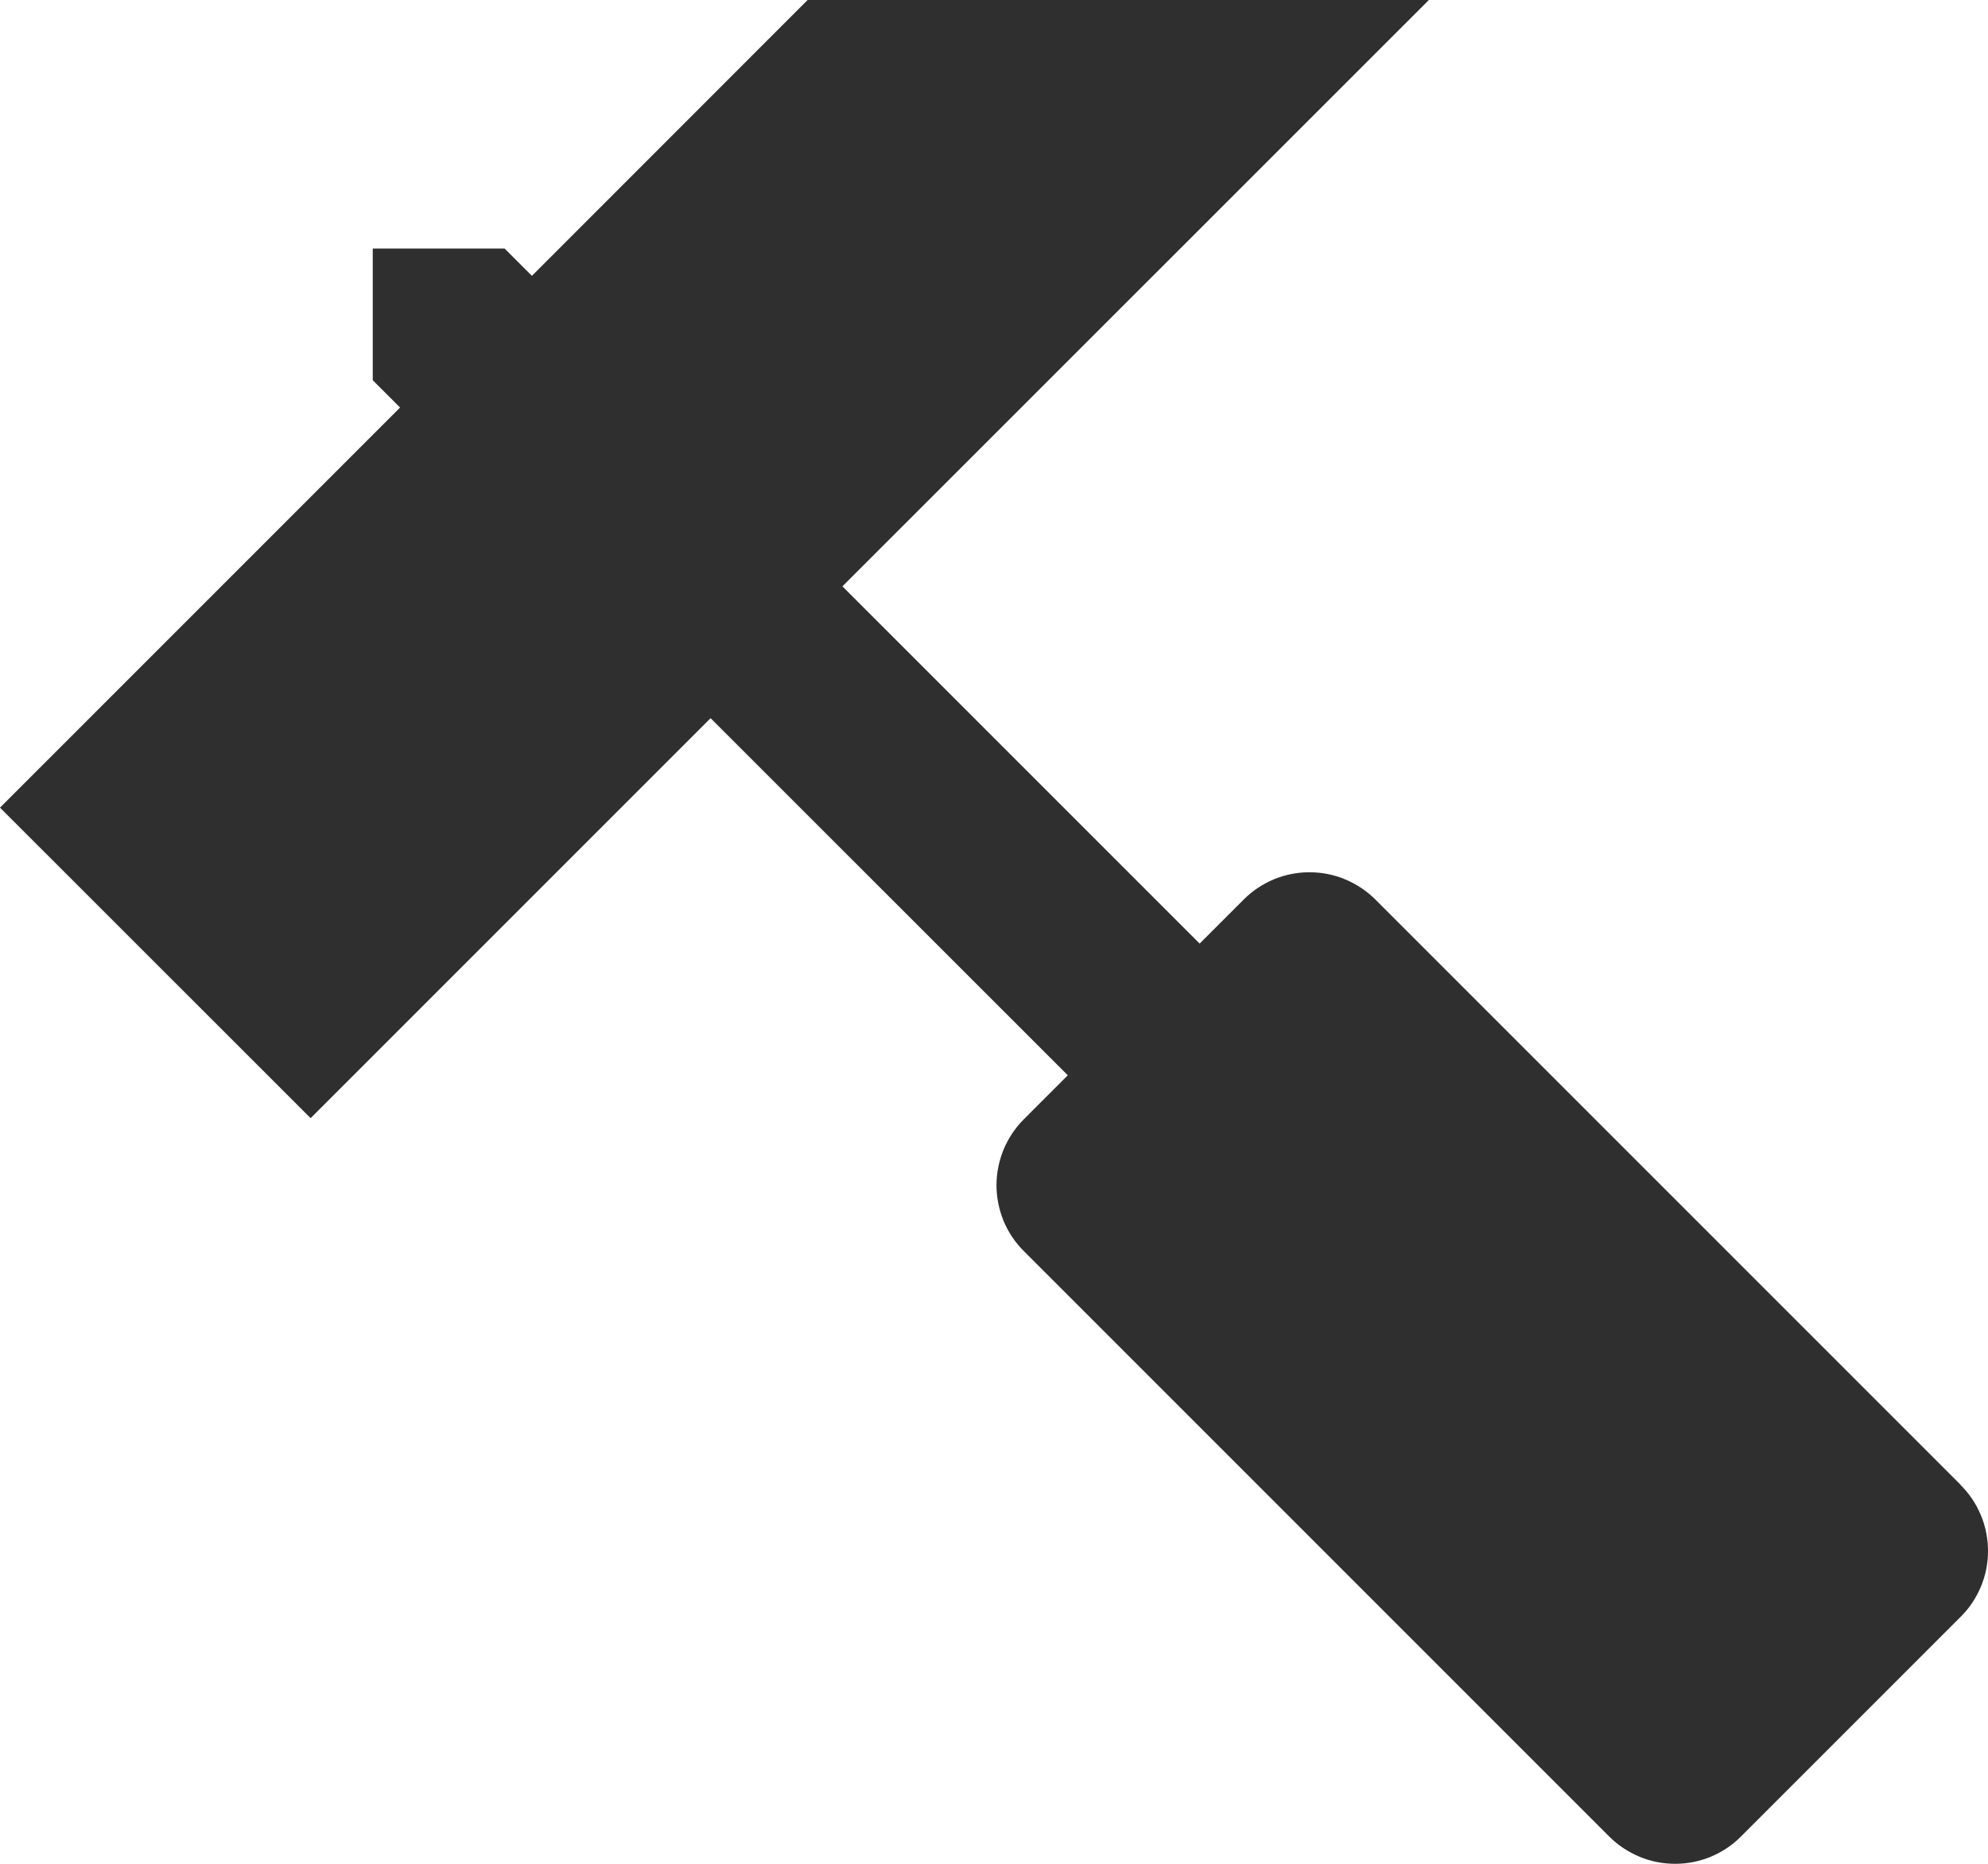
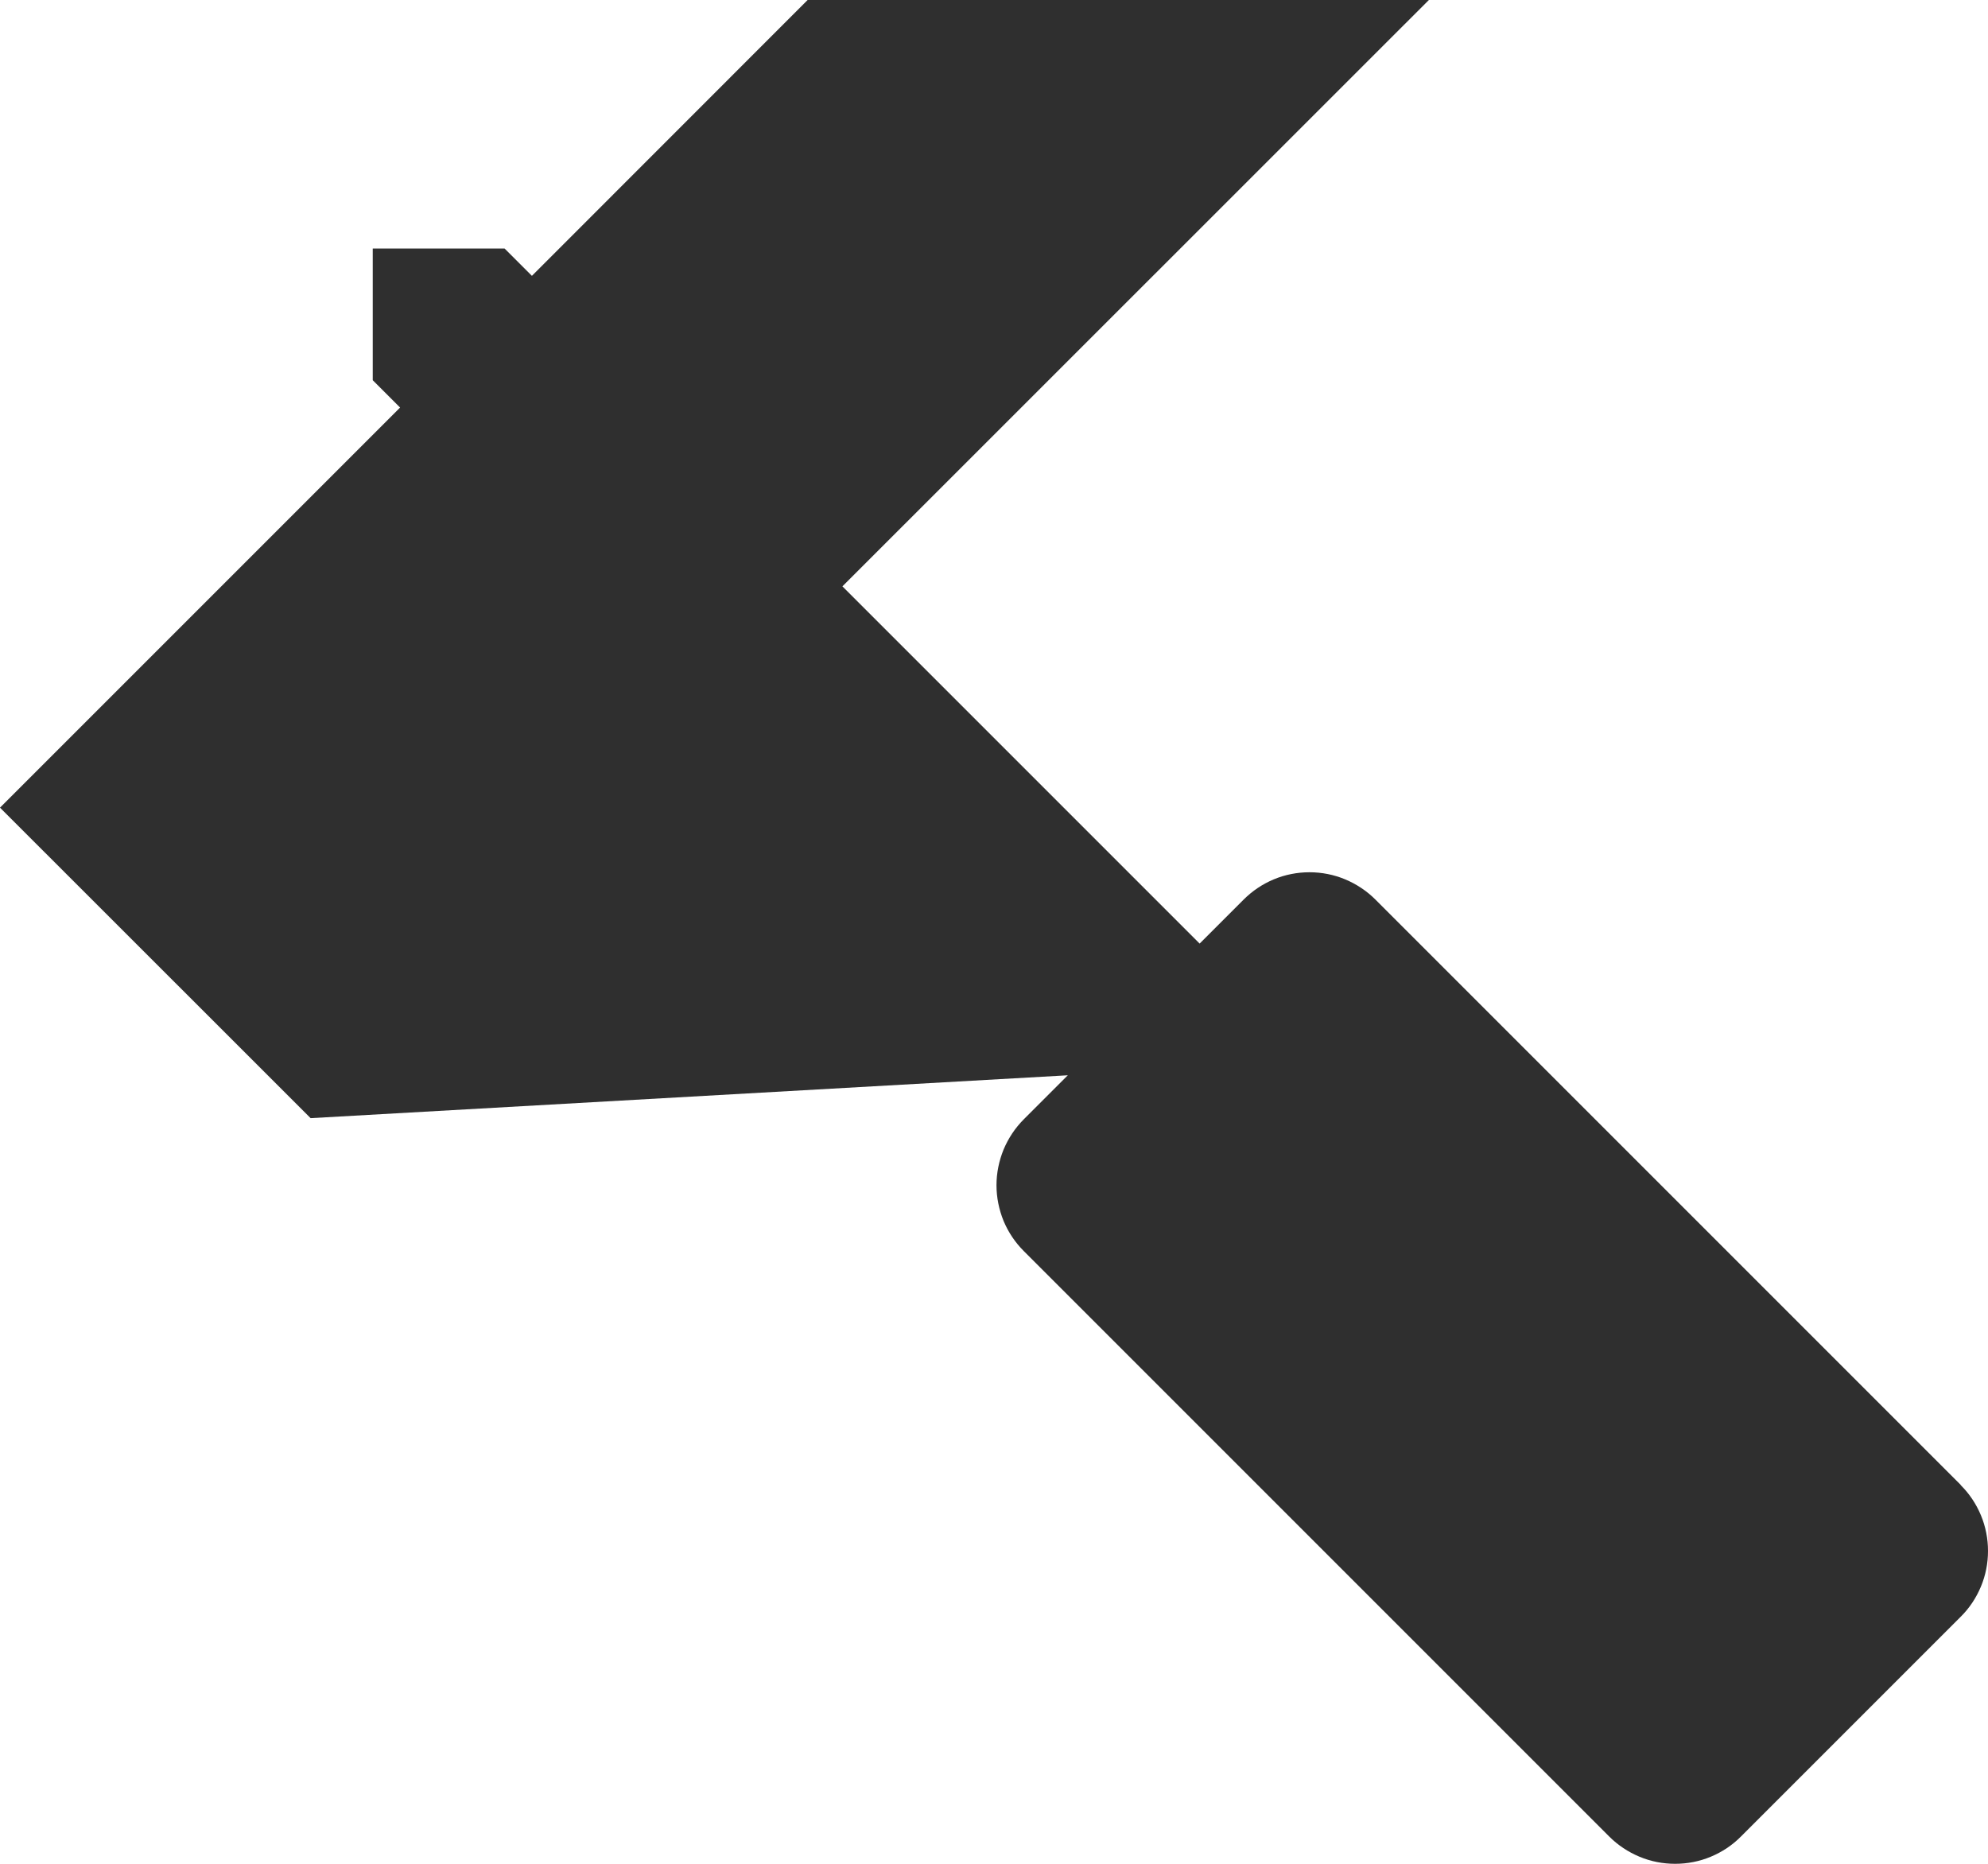
<svg xmlns="http://www.w3.org/2000/svg" width="16" height="15" viewBox="0 0 16 15" fill="none">
-   <path d="M15.781 11.951L11.07 7.24C11 7.17 10.917 7.115 10.826 7.077C10.735 7.039 10.638 7.02 10.539 7.02C10.441 7.02 10.343 7.039 10.252 7.077C10.161 7.115 10.079 7.17 10.009 7.24L9.655 7.594L6.78 4.719L11.5 0H6.5L4.281 2.22L4.061 2H3V3.06L3.22 3.28L0 6.5L2.5 8.999L5.719 5.78L8.594 8.654L8.24 9.008C8.17 9.078 8.115 9.161 8.077 9.252C8.04 9.343 8.02 9.44 8.02 9.539C8.02 9.637 8.04 9.735 8.077 9.826C8.115 9.917 8.17 9.999 8.24 10.069L12.951 14.78C13.021 14.85 13.104 14.905 13.195 14.943C13.286 14.981 13.383 15 13.482 15C13.581 15 13.678 14.981 13.769 14.943C13.86 14.905 13.943 14.85 14.012 14.78L15.78 13.012C15.85 12.943 15.905 12.86 15.943 12.769C15.981 12.678 16 12.581 16 12.482C16 12.384 15.981 12.286 15.943 12.195C15.905 12.104 15.85 12.021 15.78 11.952L15.781 11.951Z" fill="#2F2F2F" />
+   <path d="M15.781 11.951L11.07 7.24C11 7.17 10.917 7.115 10.826 7.077C10.735 7.039 10.638 7.02 10.539 7.02C10.441 7.02 10.343 7.039 10.252 7.077C10.161 7.115 10.079 7.17 10.009 7.24L9.655 7.594L6.78 4.719L11.5 0H6.5L4.281 2.22L4.061 2H3V3.06L3.22 3.28L0 6.5L2.5 8.999L8.594 8.654L8.24 9.008C8.17 9.078 8.115 9.161 8.077 9.252C8.04 9.343 8.02 9.44 8.02 9.539C8.02 9.637 8.04 9.735 8.077 9.826C8.115 9.917 8.17 9.999 8.24 10.069L12.951 14.78C13.021 14.85 13.104 14.905 13.195 14.943C13.286 14.981 13.383 15 13.482 15C13.581 15 13.678 14.981 13.769 14.943C13.86 14.905 13.943 14.85 14.012 14.78L15.78 13.012C15.85 12.943 15.905 12.86 15.943 12.769C15.981 12.678 16 12.581 16 12.482C16 12.384 15.981 12.286 15.943 12.195C15.905 12.104 15.85 12.021 15.78 11.952L15.781 11.951Z" fill="#2F2F2F" />
</svg>